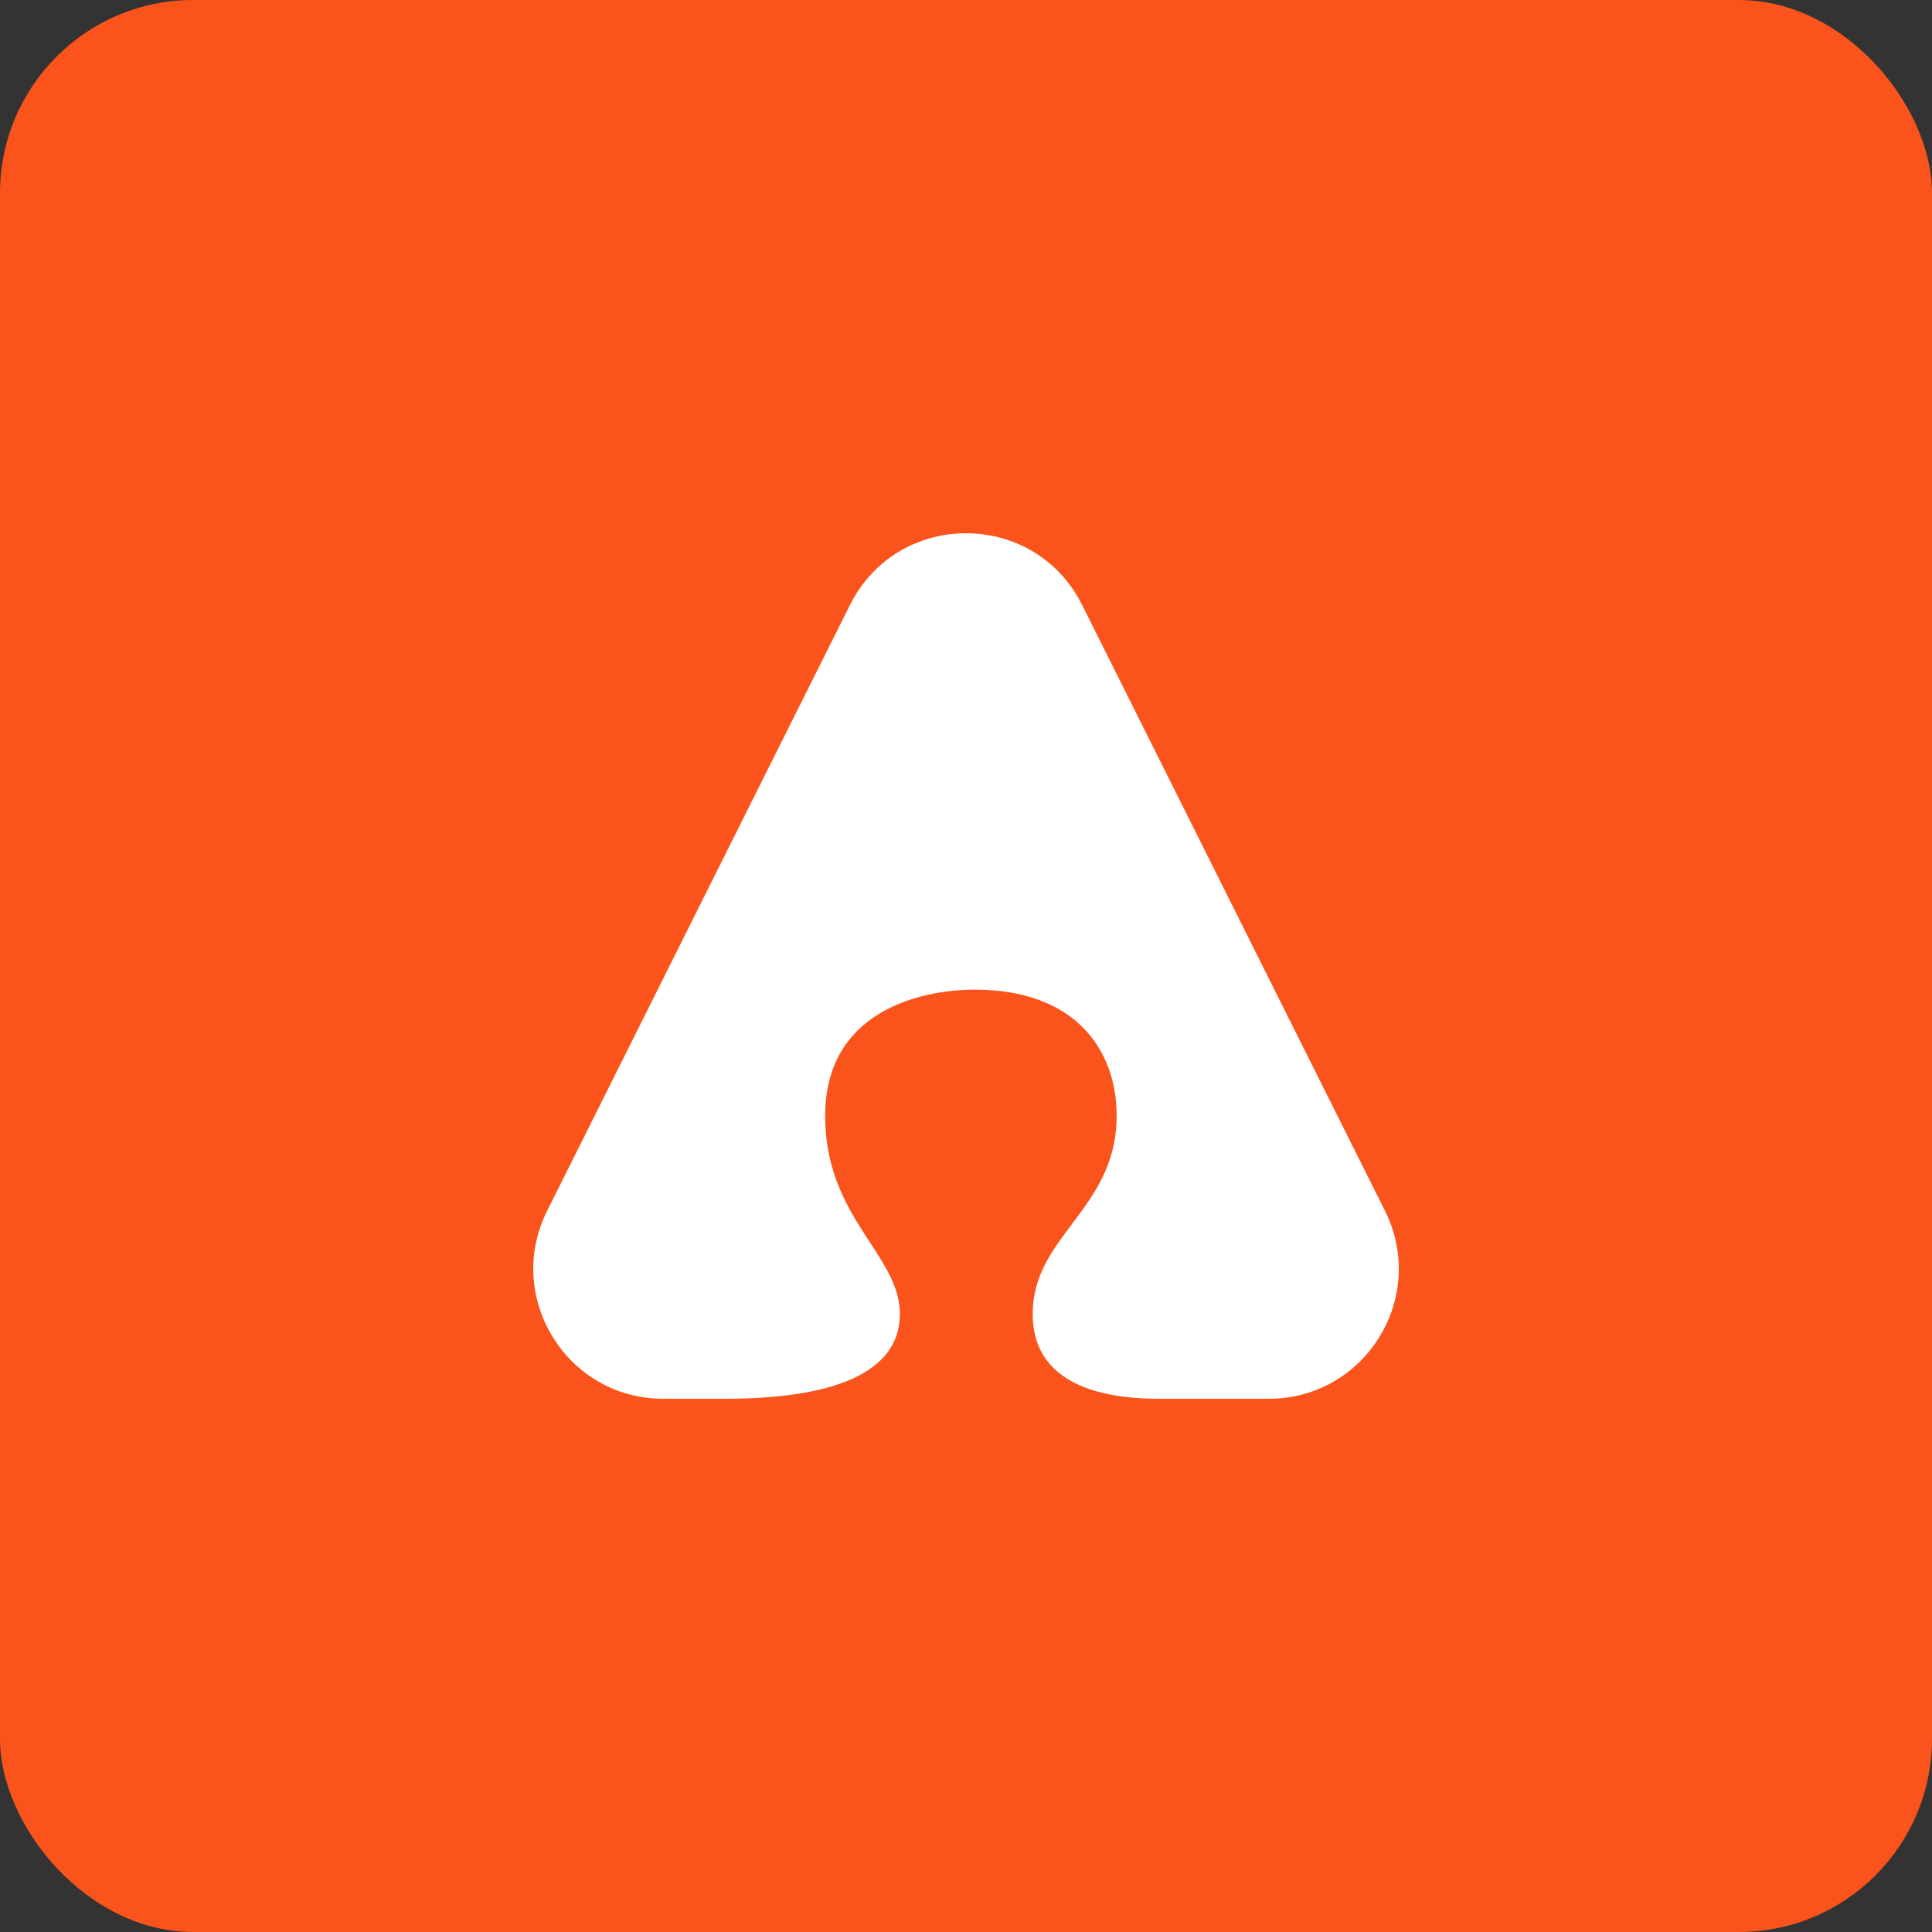
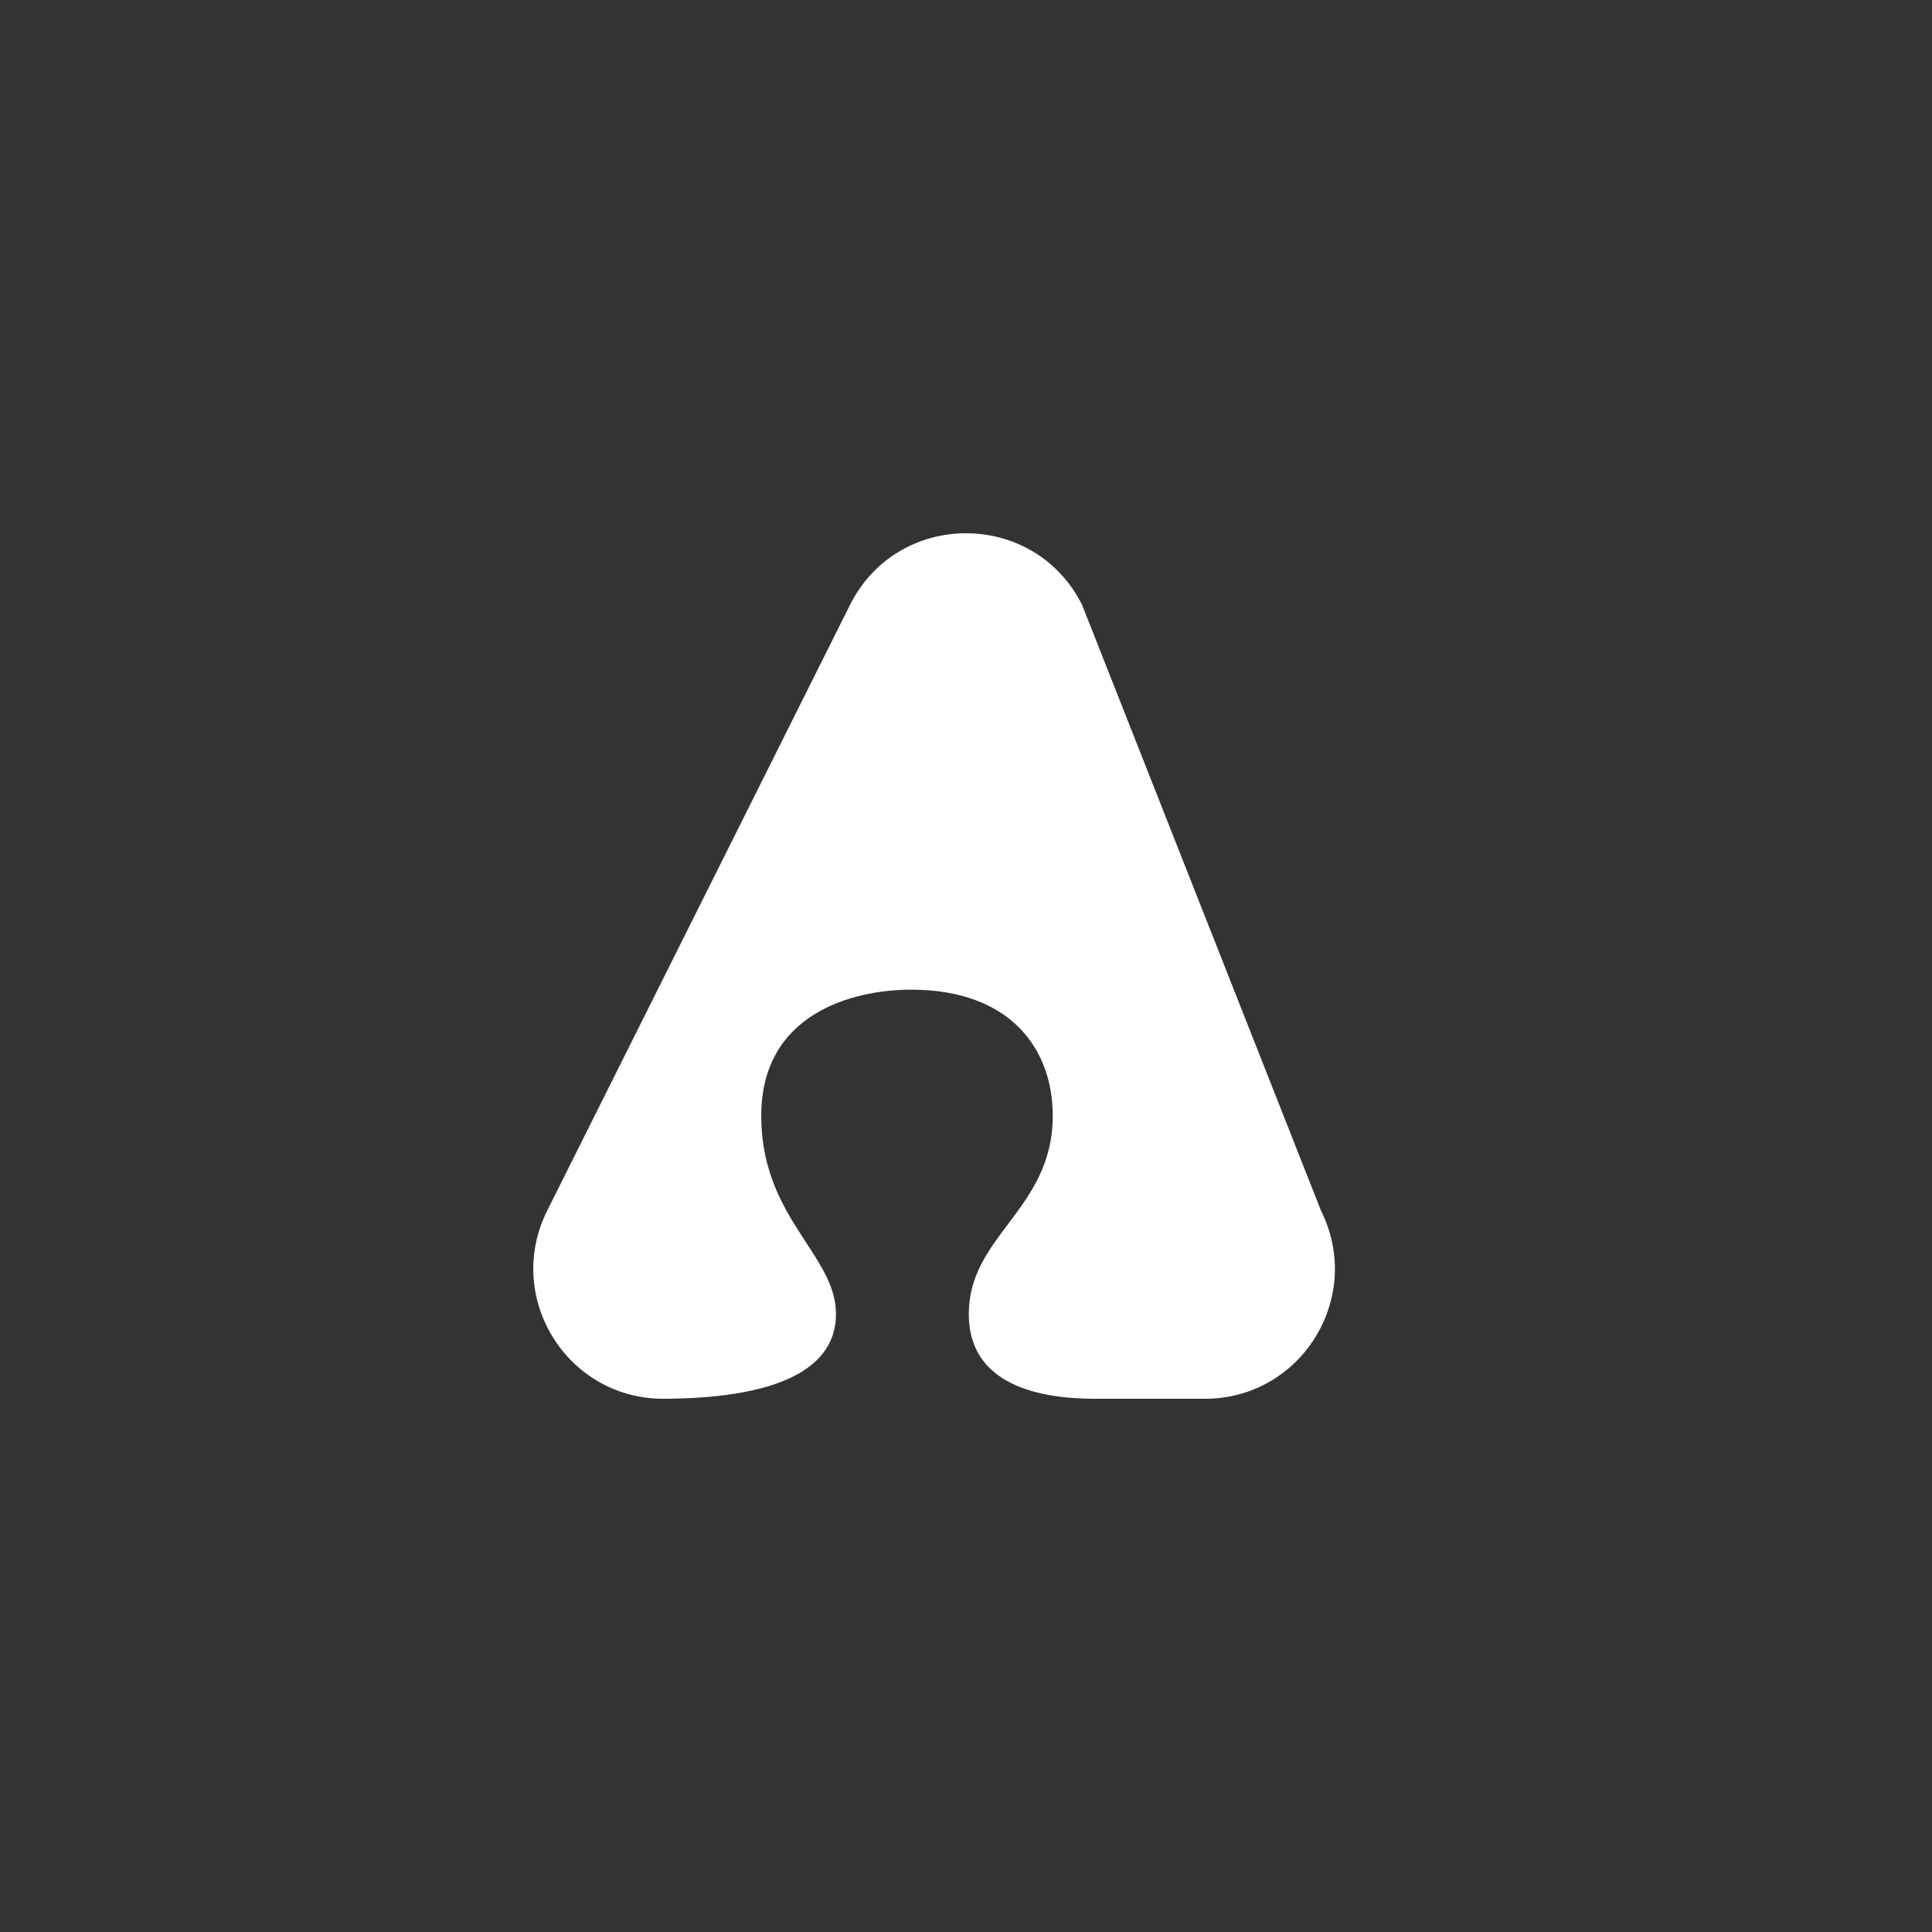
<svg xmlns="http://www.w3.org/2000/svg" width="40" height="40" fill="none" viewBox="0 0 40 40">
  <rect x="0" y="0" width="40" height="40" fill="#333333" stroke="none" />
-   <rect width="40" height="40" fill="#FA541C" rx="4" />
-   <path fill="#fff" fill-rule="evenodd" d="M22.405 12.527c-.99-1.982-3.818-1.982-4.808 0l-6.269 12.541c-.893 1.788.406 3.892 2.405 3.892h1.323c2.186-.007 3.575-.532 3.575-1.755 0-.533-.29-.975-.617-1.478-.431-.66-.93-1.422-.93-2.627 0-2.122 1.905-2.61 3.101-2.61 2.07 0 2.934 1.24 2.934 2.61 0 1.011-.472 1.64-.924 2.241-.416.553-.814 1.082-.814 1.864 0 1.612 1.754 1.752 2.606 1.755h2.283c1.998 0 3.297-2.104 2.404-3.892z" clip-rule="evenodd" />
+   <path fill="#fff" fill-rule="evenodd" d="M22.405 12.527c-.99-1.982-3.818-1.982-4.808 0l-6.269 12.541c-.893 1.788.406 3.892 2.405 3.892c2.186-.007 3.575-.532 3.575-1.755 0-.533-.29-.975-.617-1.478-.431-.66-.93-1.422-.93-2.627 0-2.122 1.905-2.61 3.101-2.61 2.07 0 2.934 1.24 2.934 2.61 0 1.011-.472 1.64-.924 2.241-.416.553-.814 1.082-.814 1.864 0 1.612 1.754 1.752 2.606 1.755h2.283c1.998 0 3.297-2.104 2.404-3.892z" clip-rule="evenodd" />
</svg>